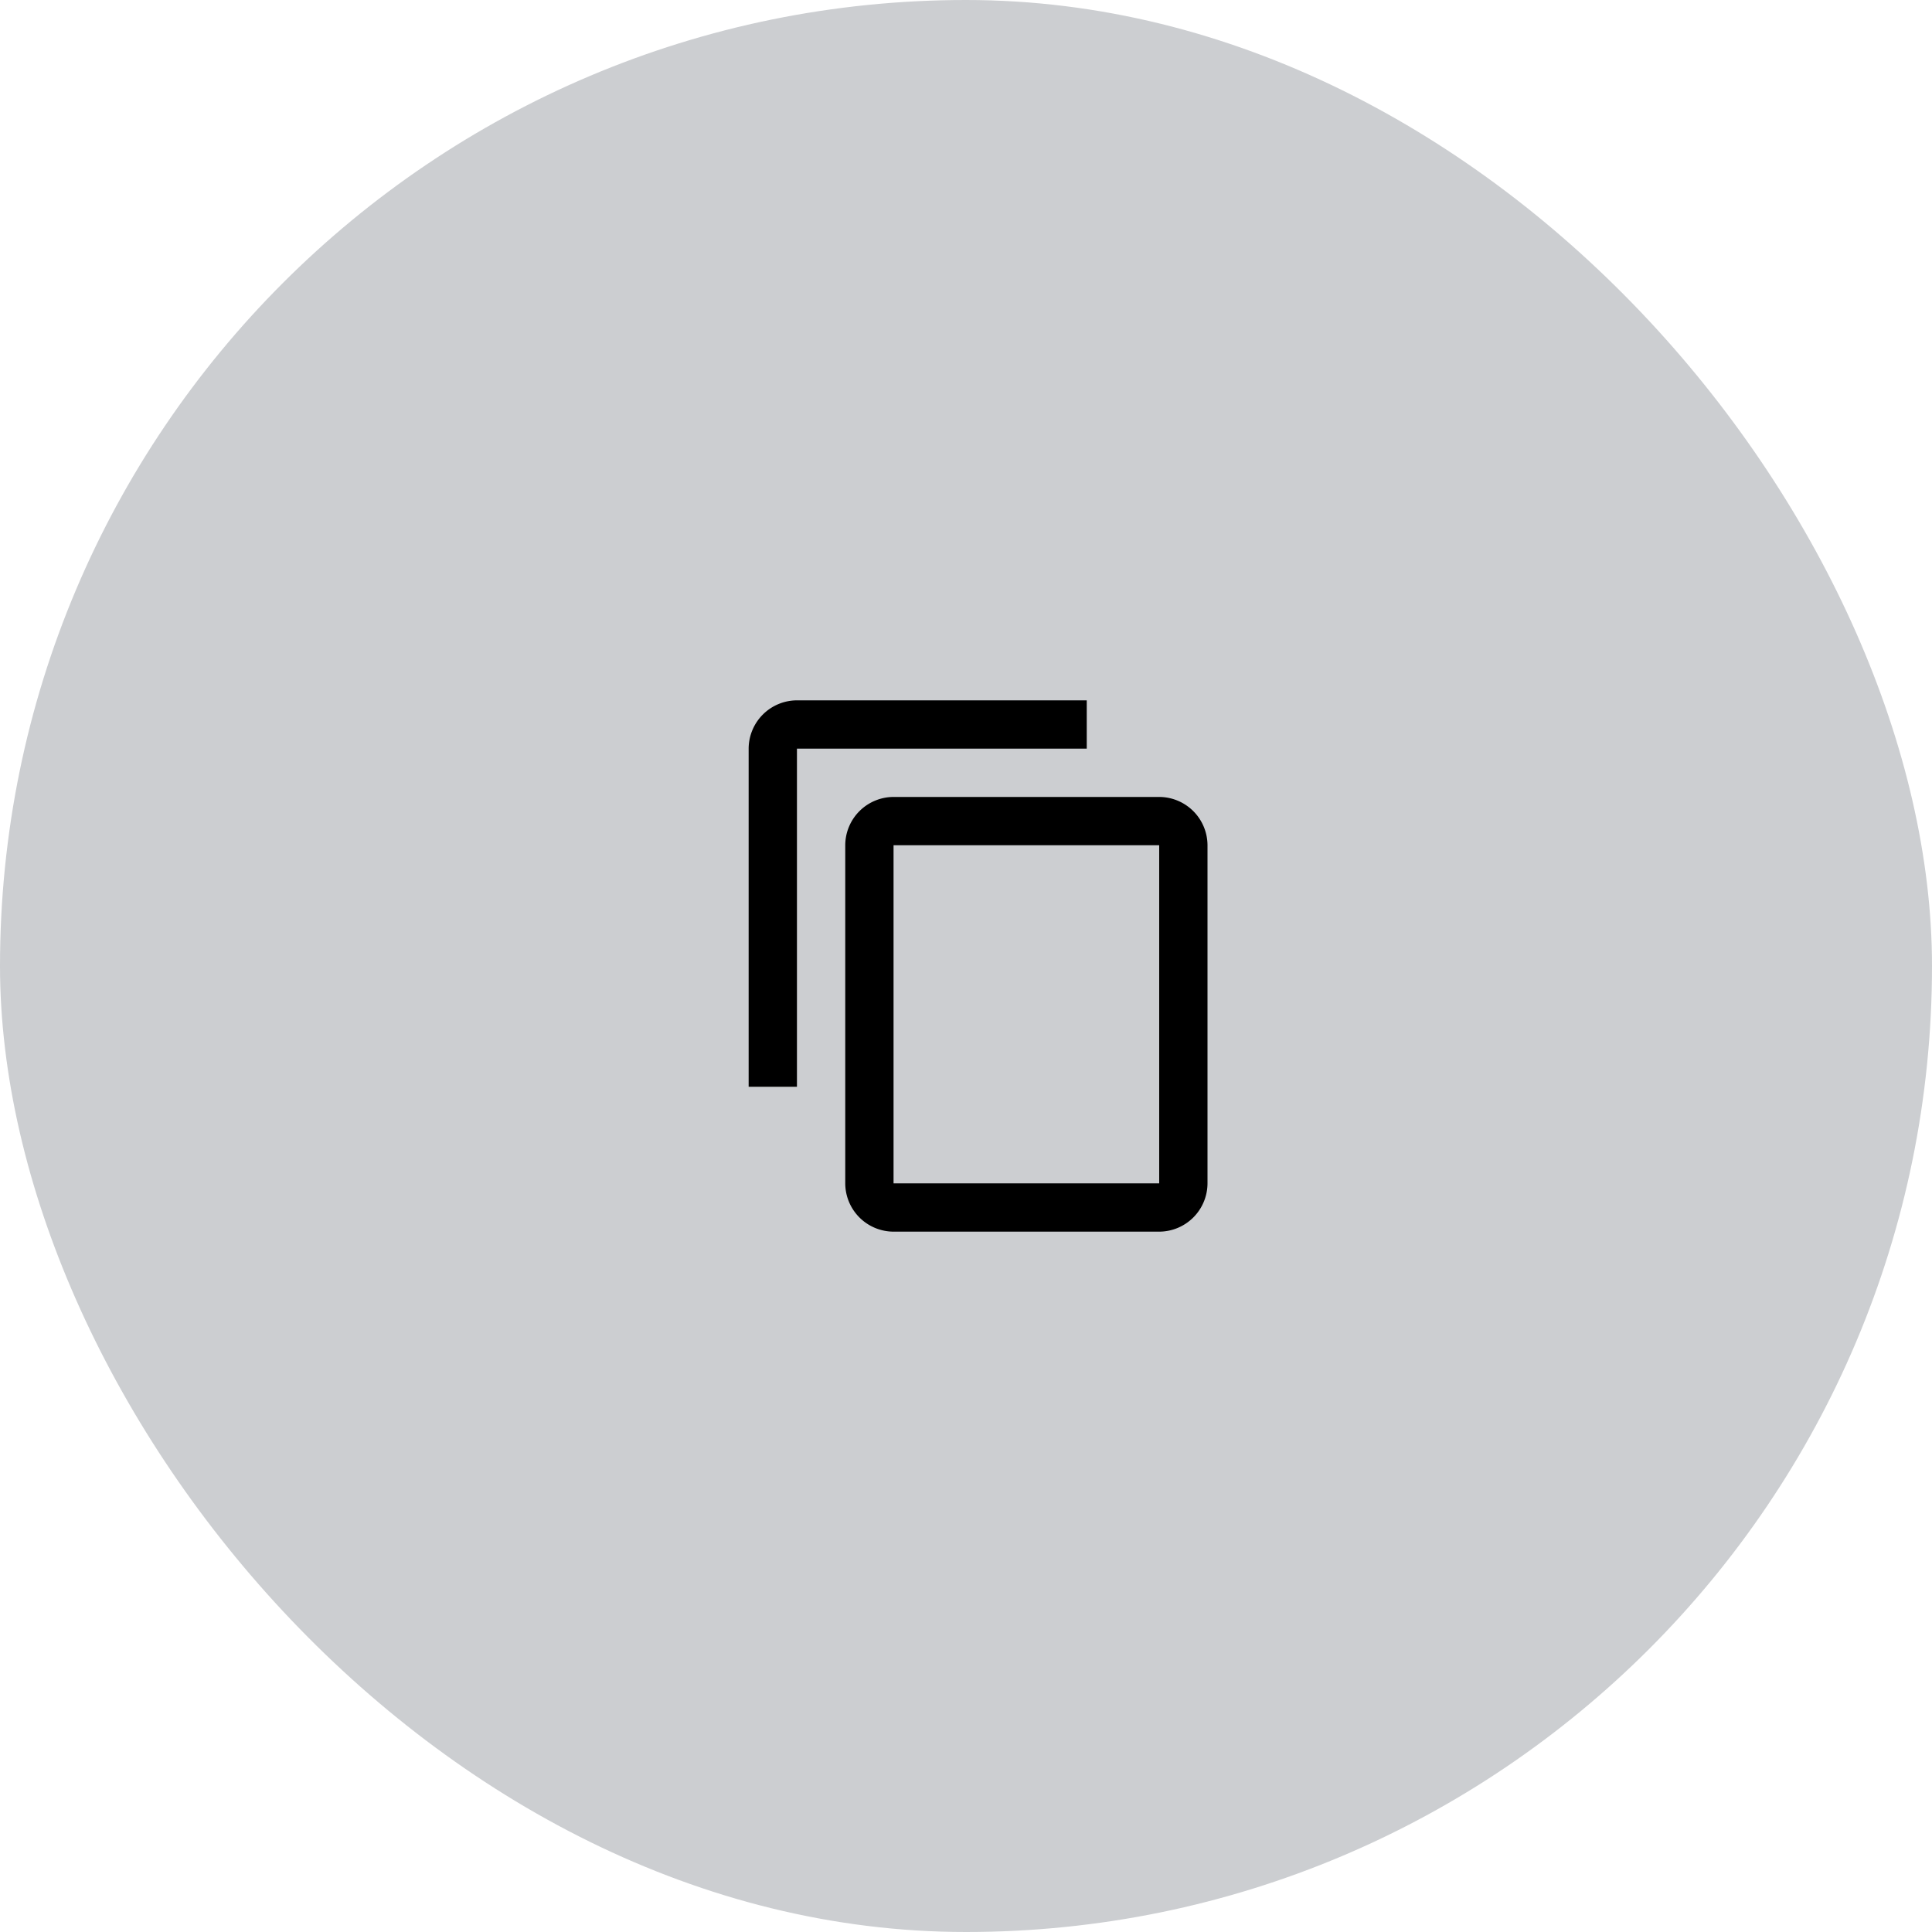
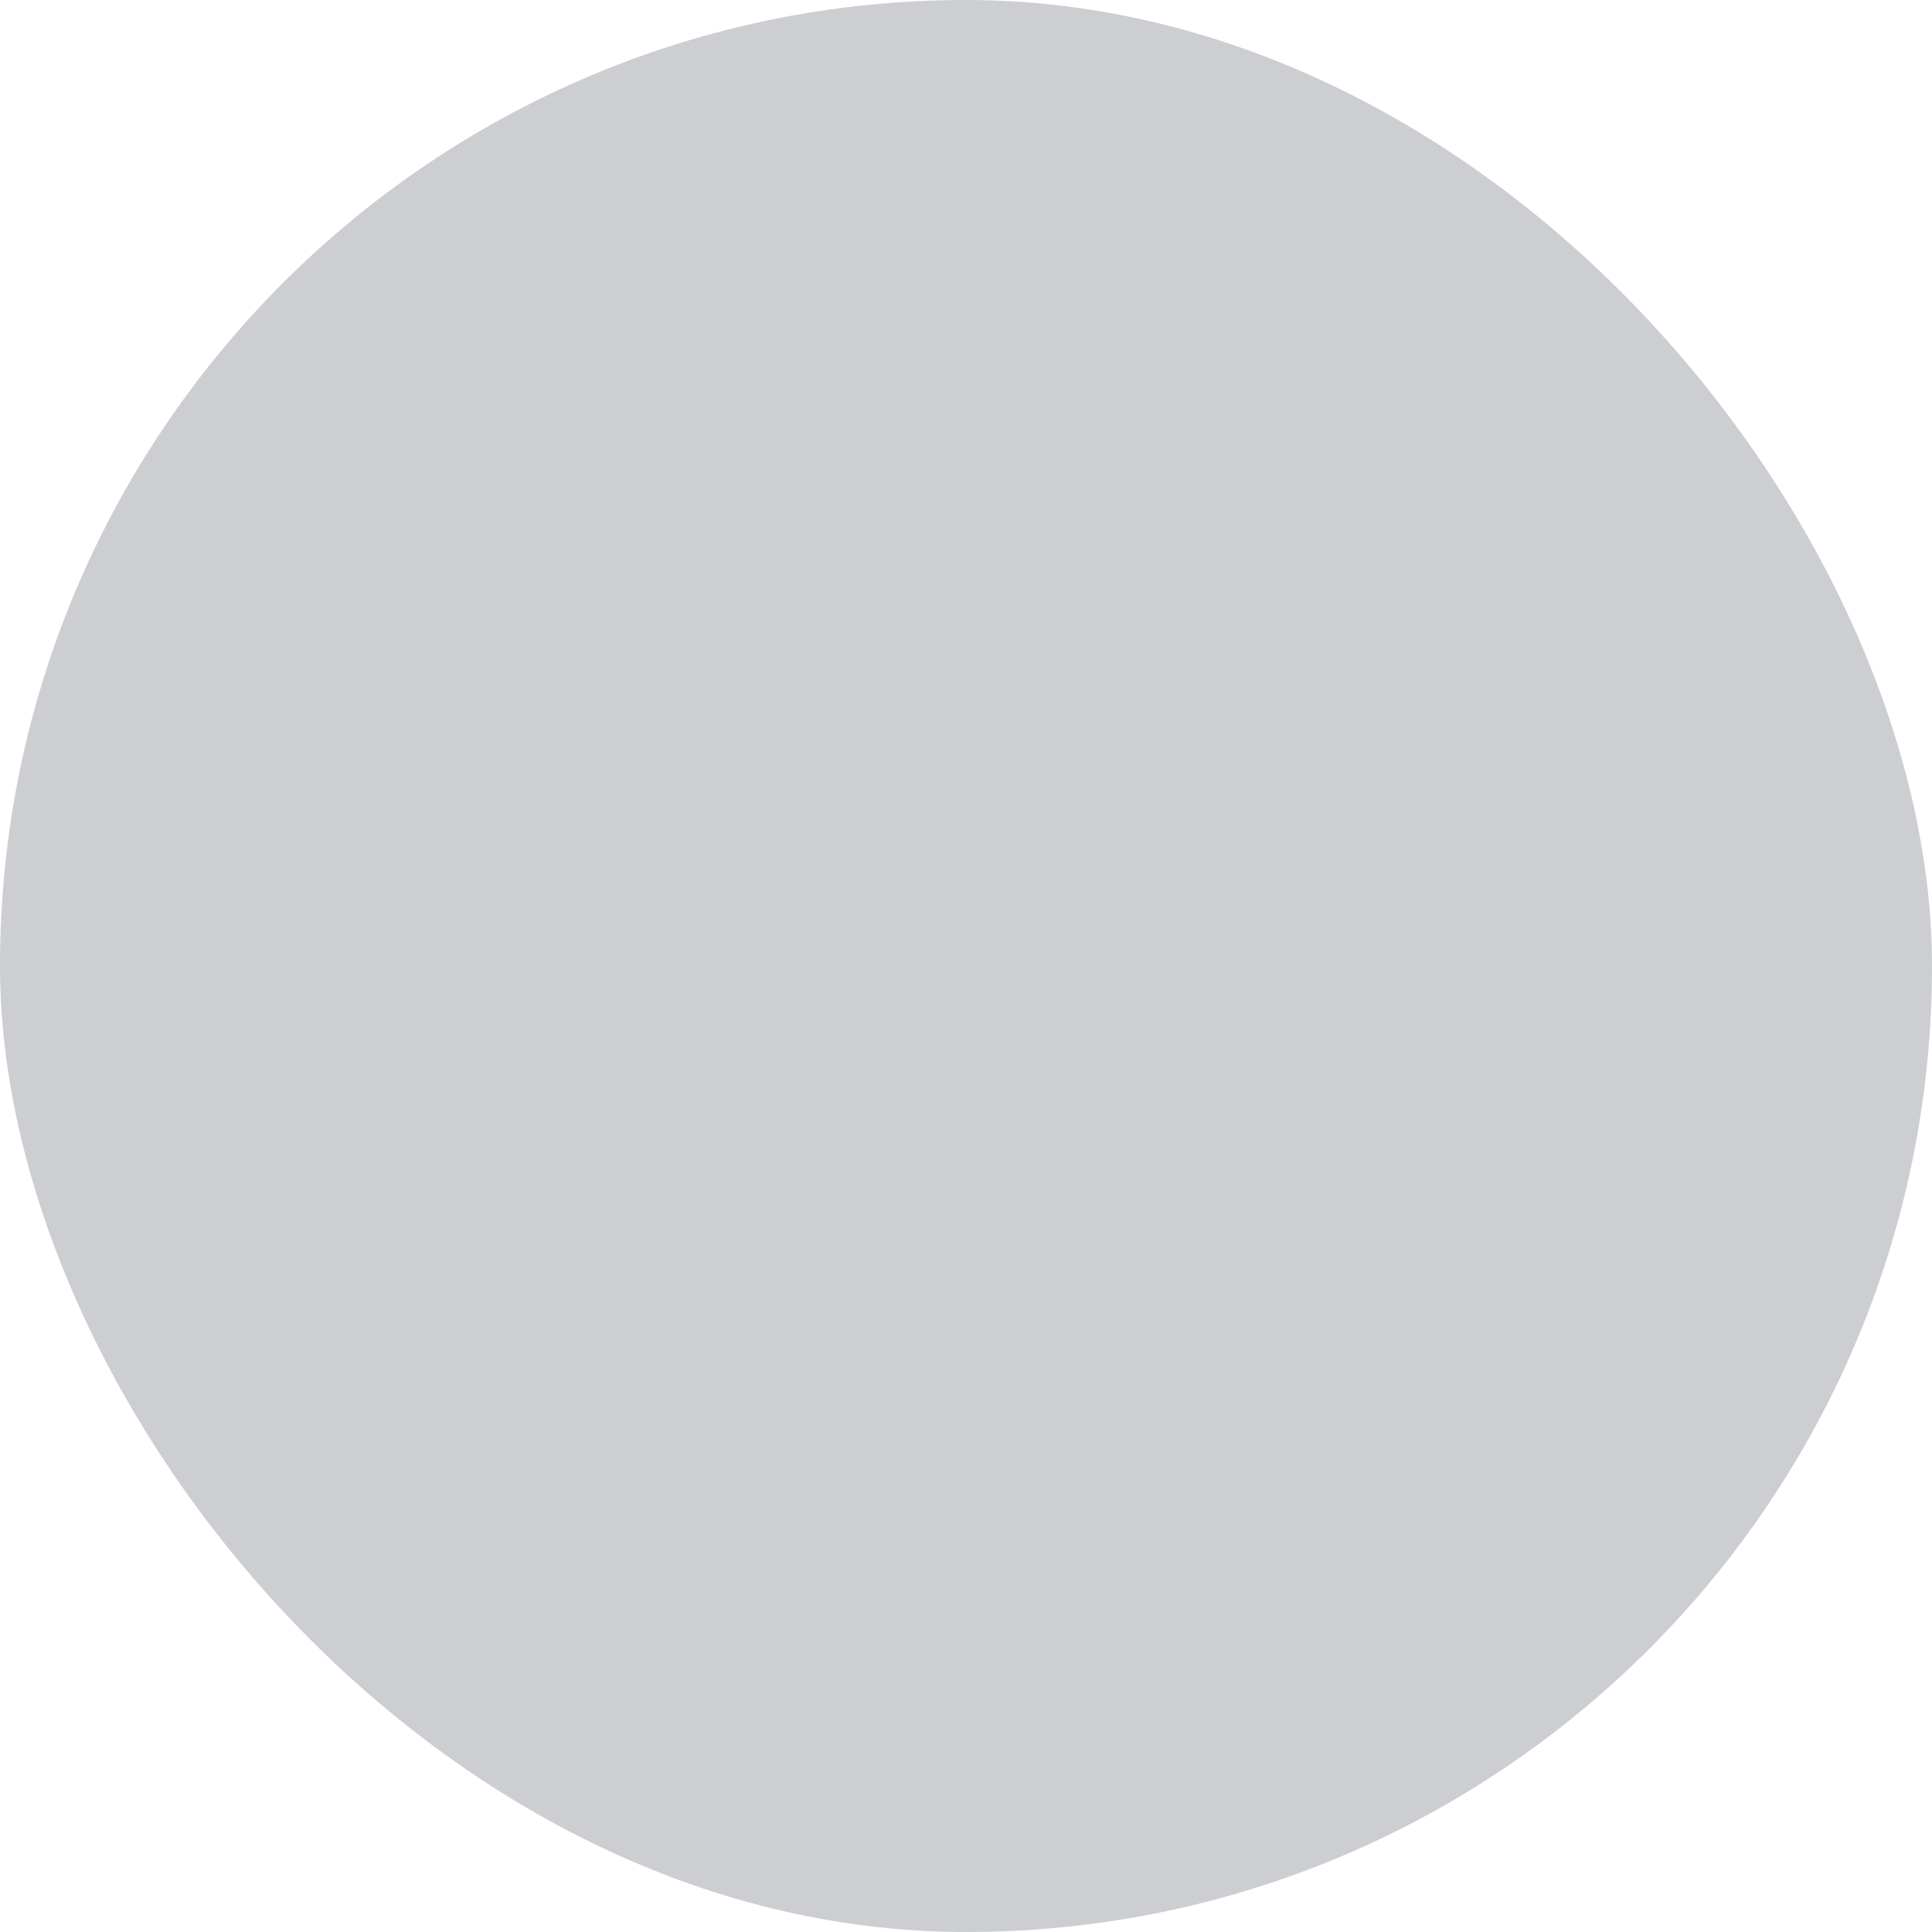
<svg xmlns="http://www.w3.org/2000/svg" width="80" height="80" viewBox="0 0 80 80">
  <g id="Group_300" data-name="Group 300" transform="translate(-643 -1878)">
    <rect id="bg" width="80" height="80" rx="40" transform="translate(643 1878)" fill="#ccced1" />
-     <path id="ic_contract" d="M16,1H4A2.006,2.006,0,0,0,2,3V17H4V3H16Zm3,4H8A2.006,2.006,0,0,0,6,7V21a2.006,2.006,0,0,0,2,2H19a2.006,2.006,0,0,0,2-2V7A2.006,2.006,0,0,0,19,5Zm0,16H8V7H19Z" transform="translate(672 1906)" />
  </g>
</svg>